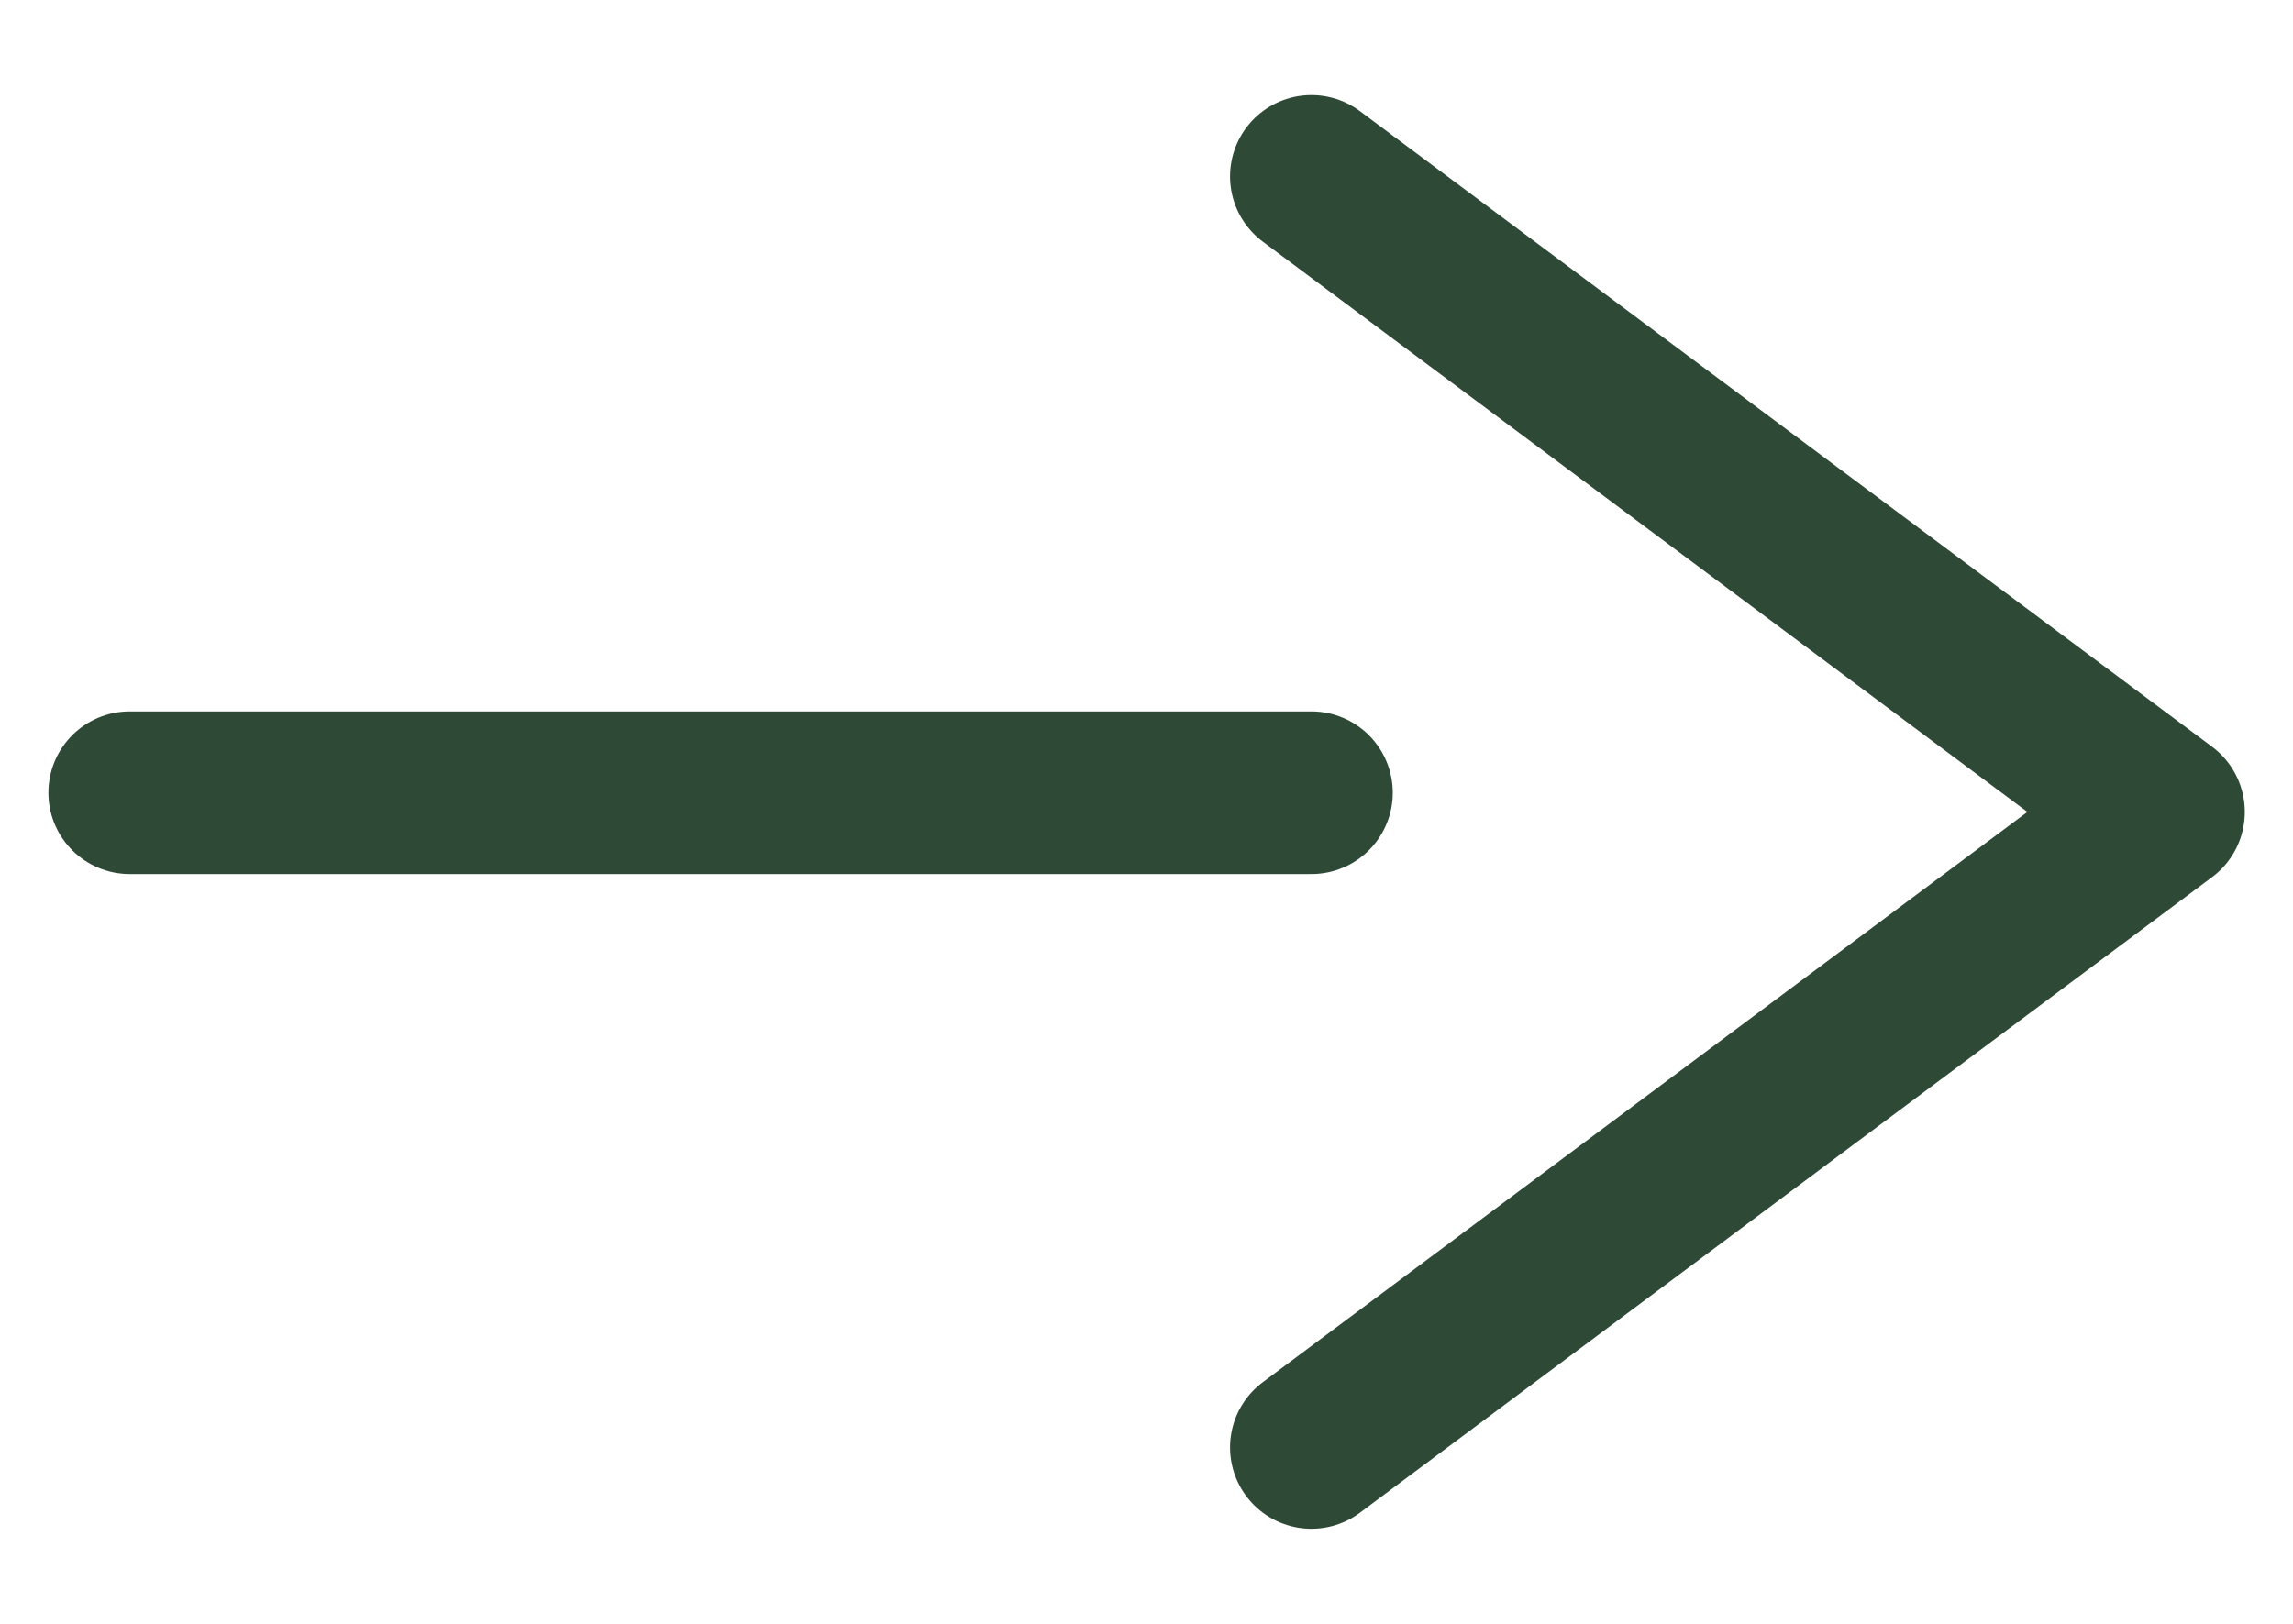
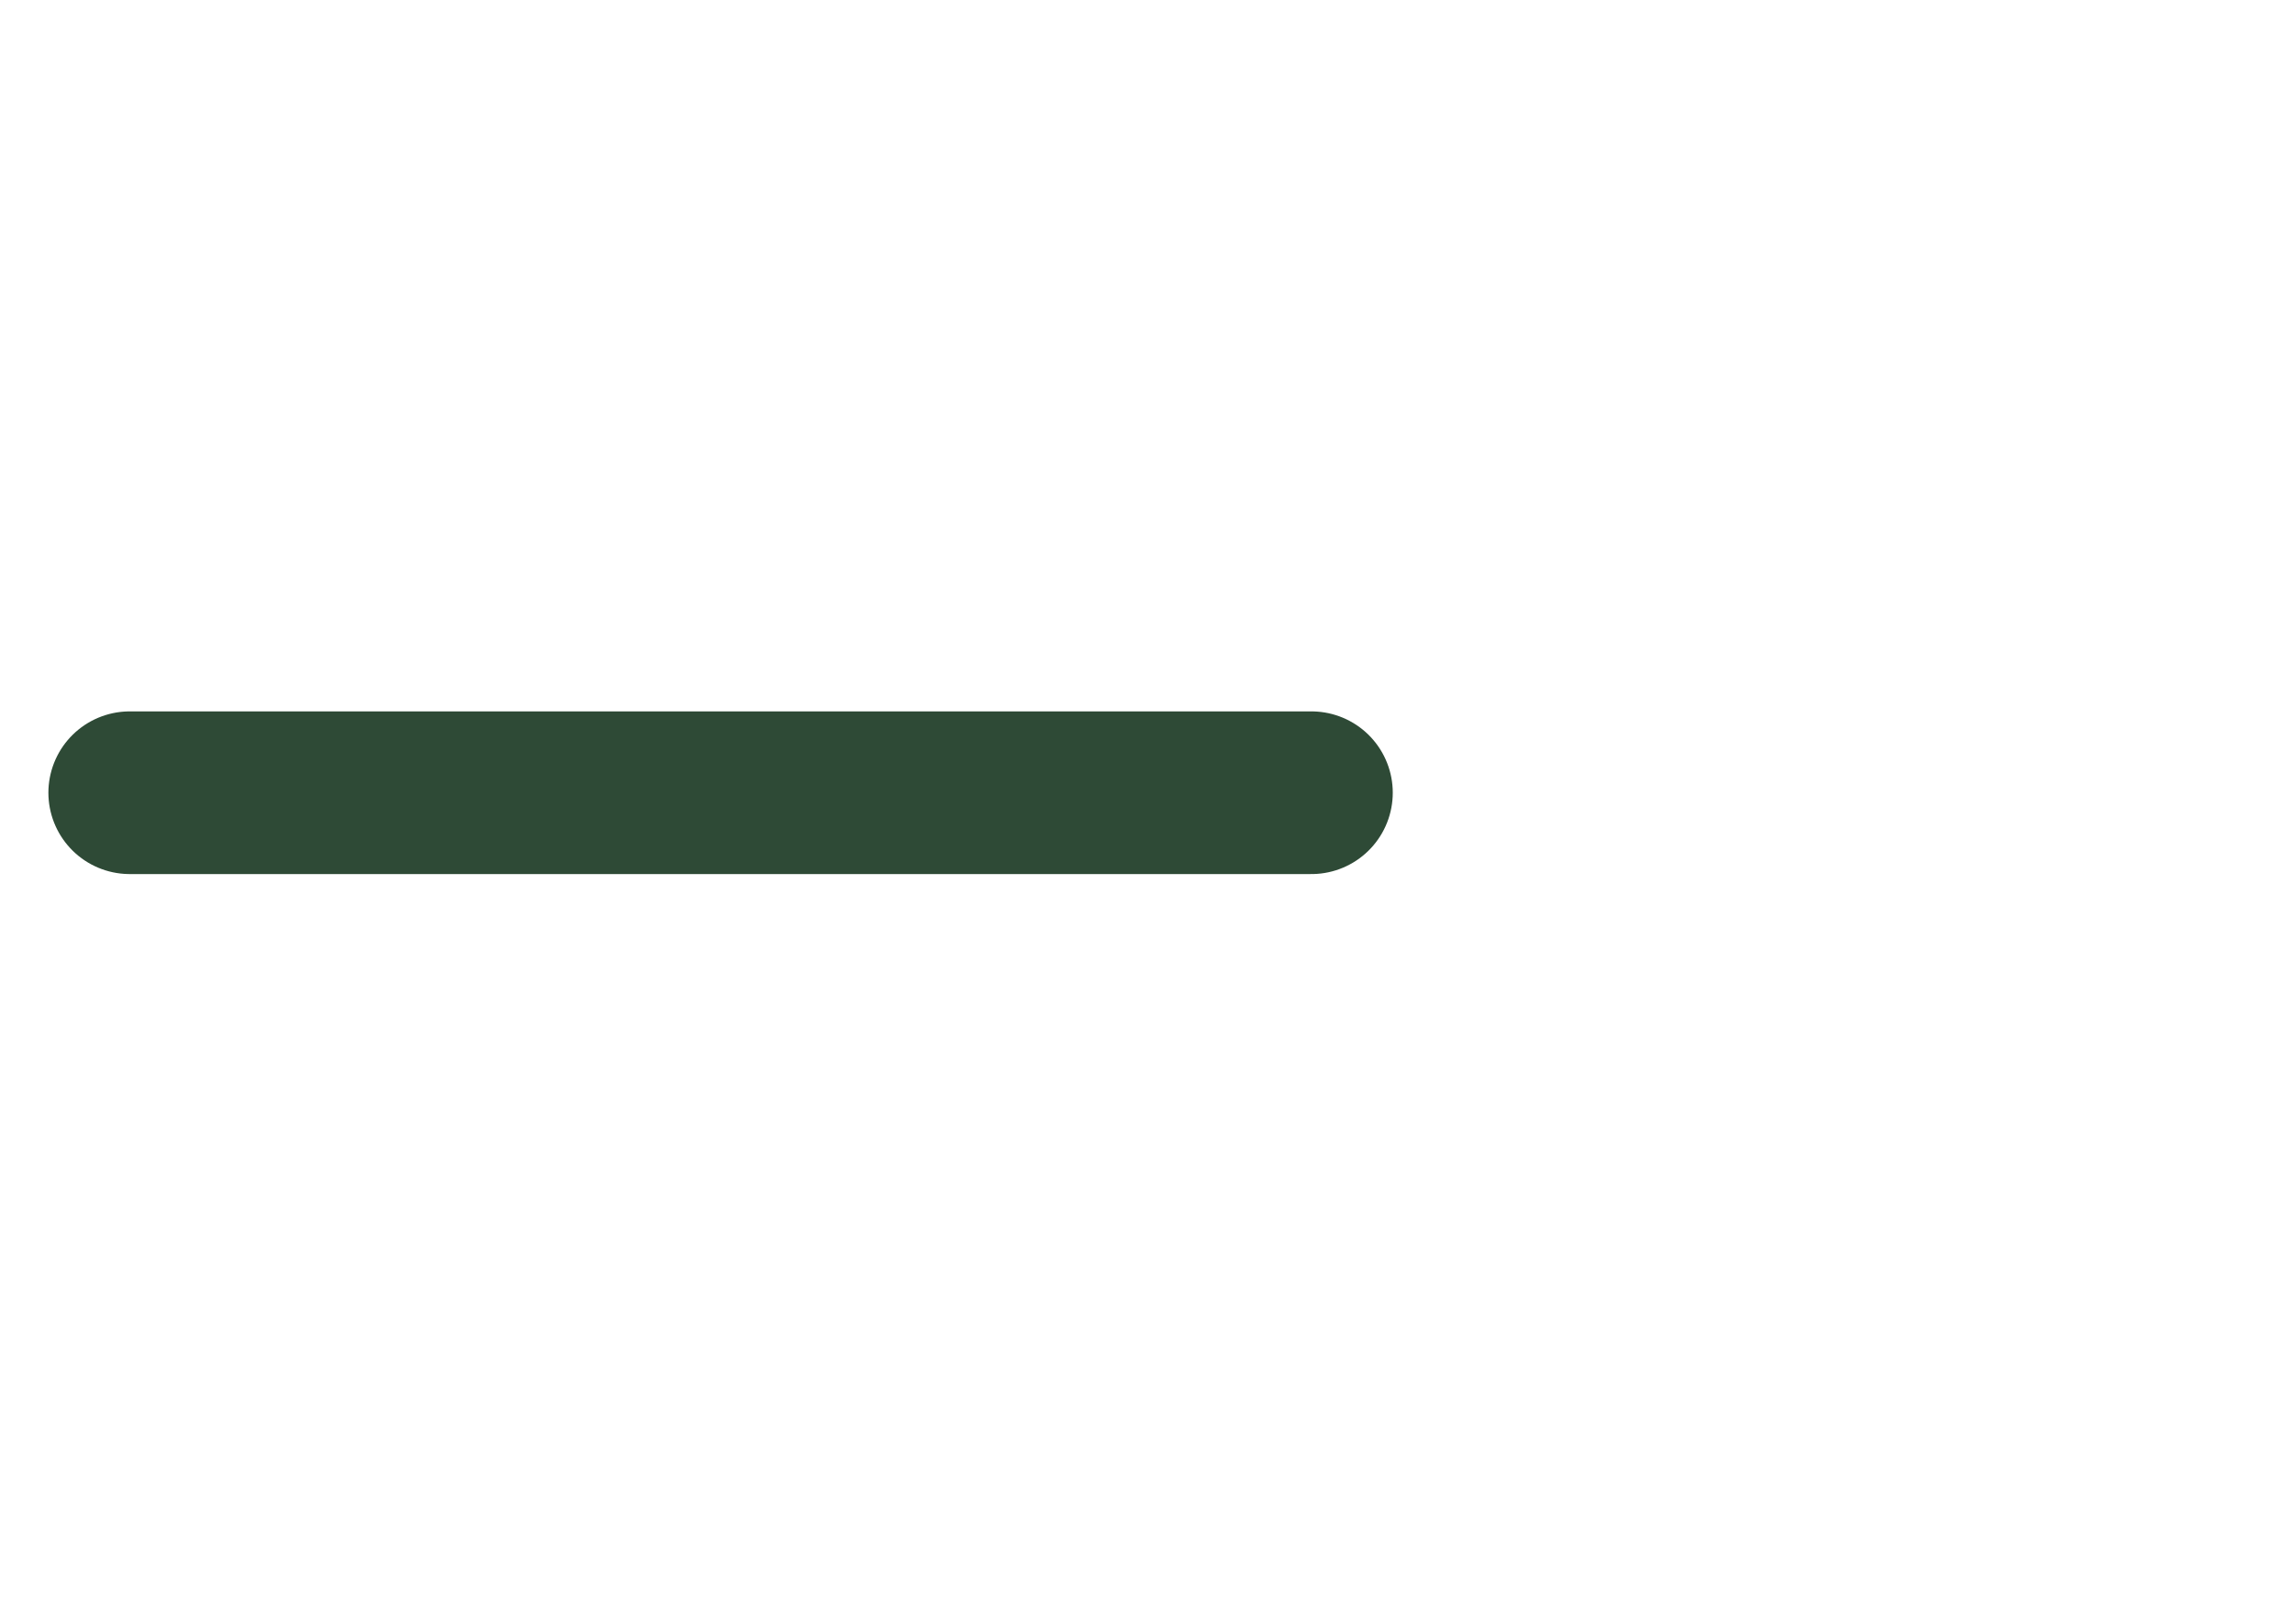
<svg xmlns="http://www.w3.org/2000/svg" width="24" height="17" viewBox="0 0 24 17" fill="none">
  <path d="M1.358 8.299H13.726" stroke="#2E4A36" stroke-width="1.703" stroke-linecap="round" />
-   <path d="M13.726 1.847L22.644 8.5L13.726 15.153" stroke="#2E4A36" stroke-width="1.703" stroke-linecap="round" stroke-linejoin="round" />
</svg>